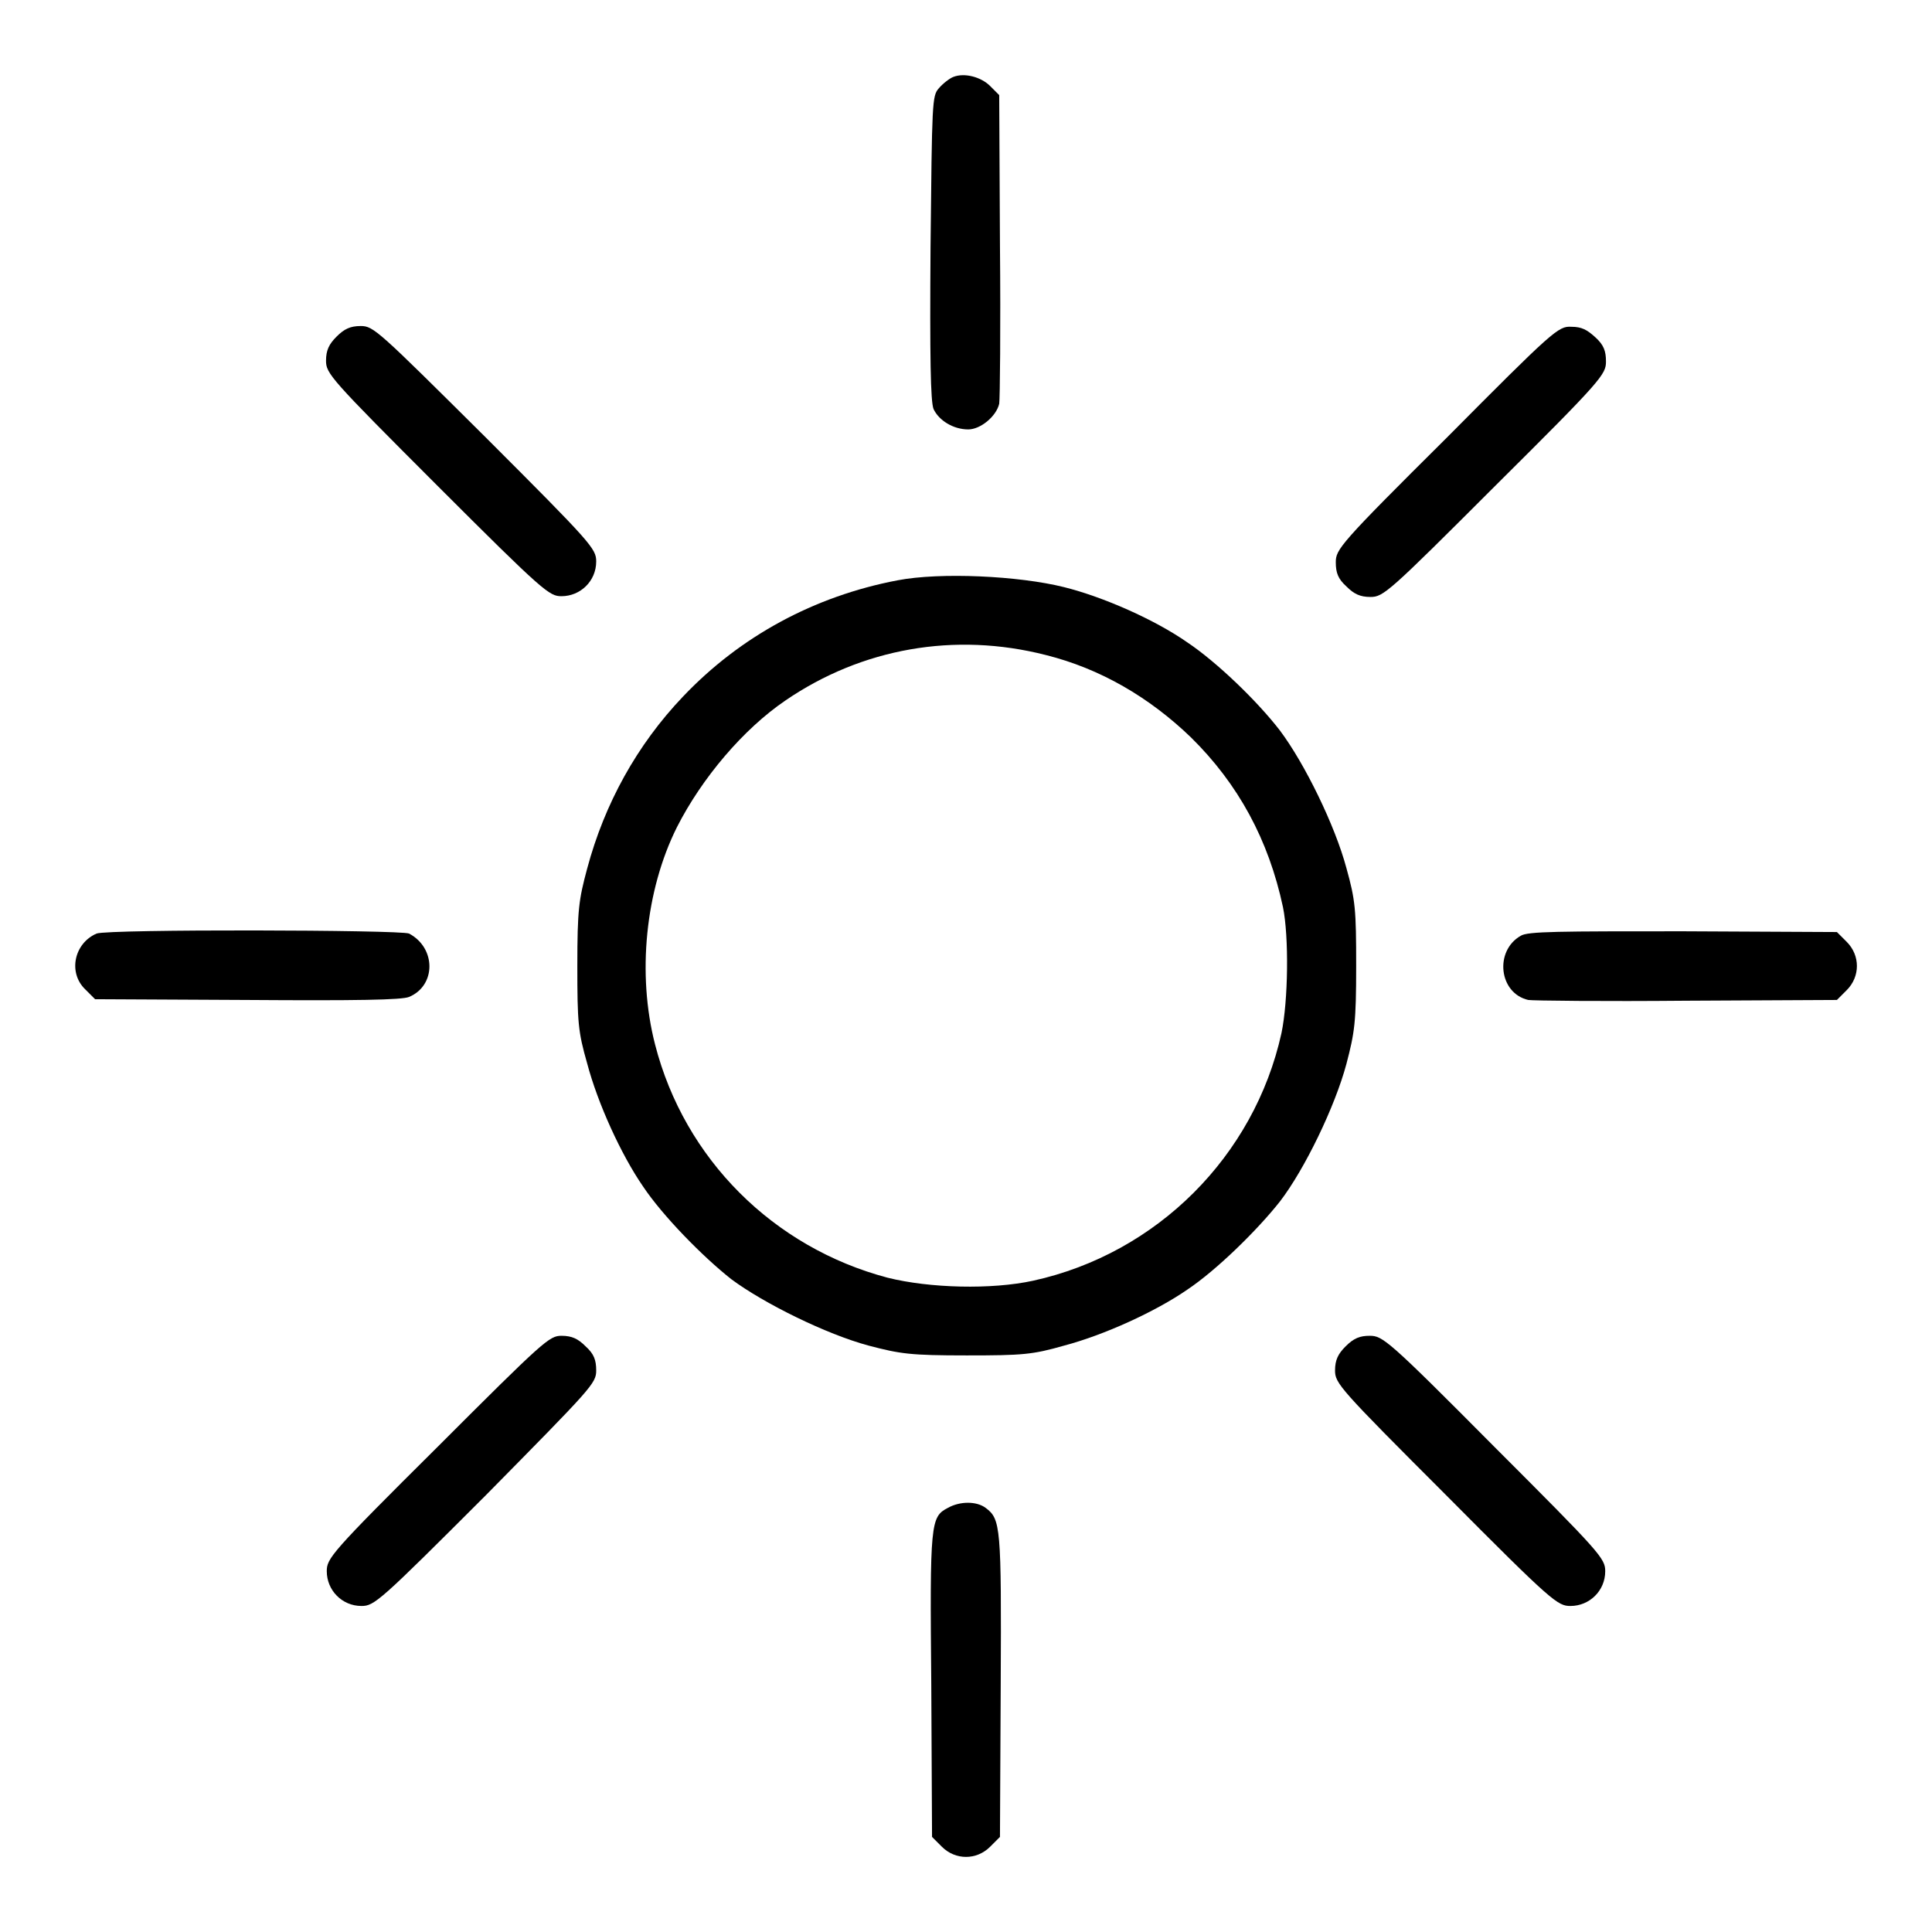
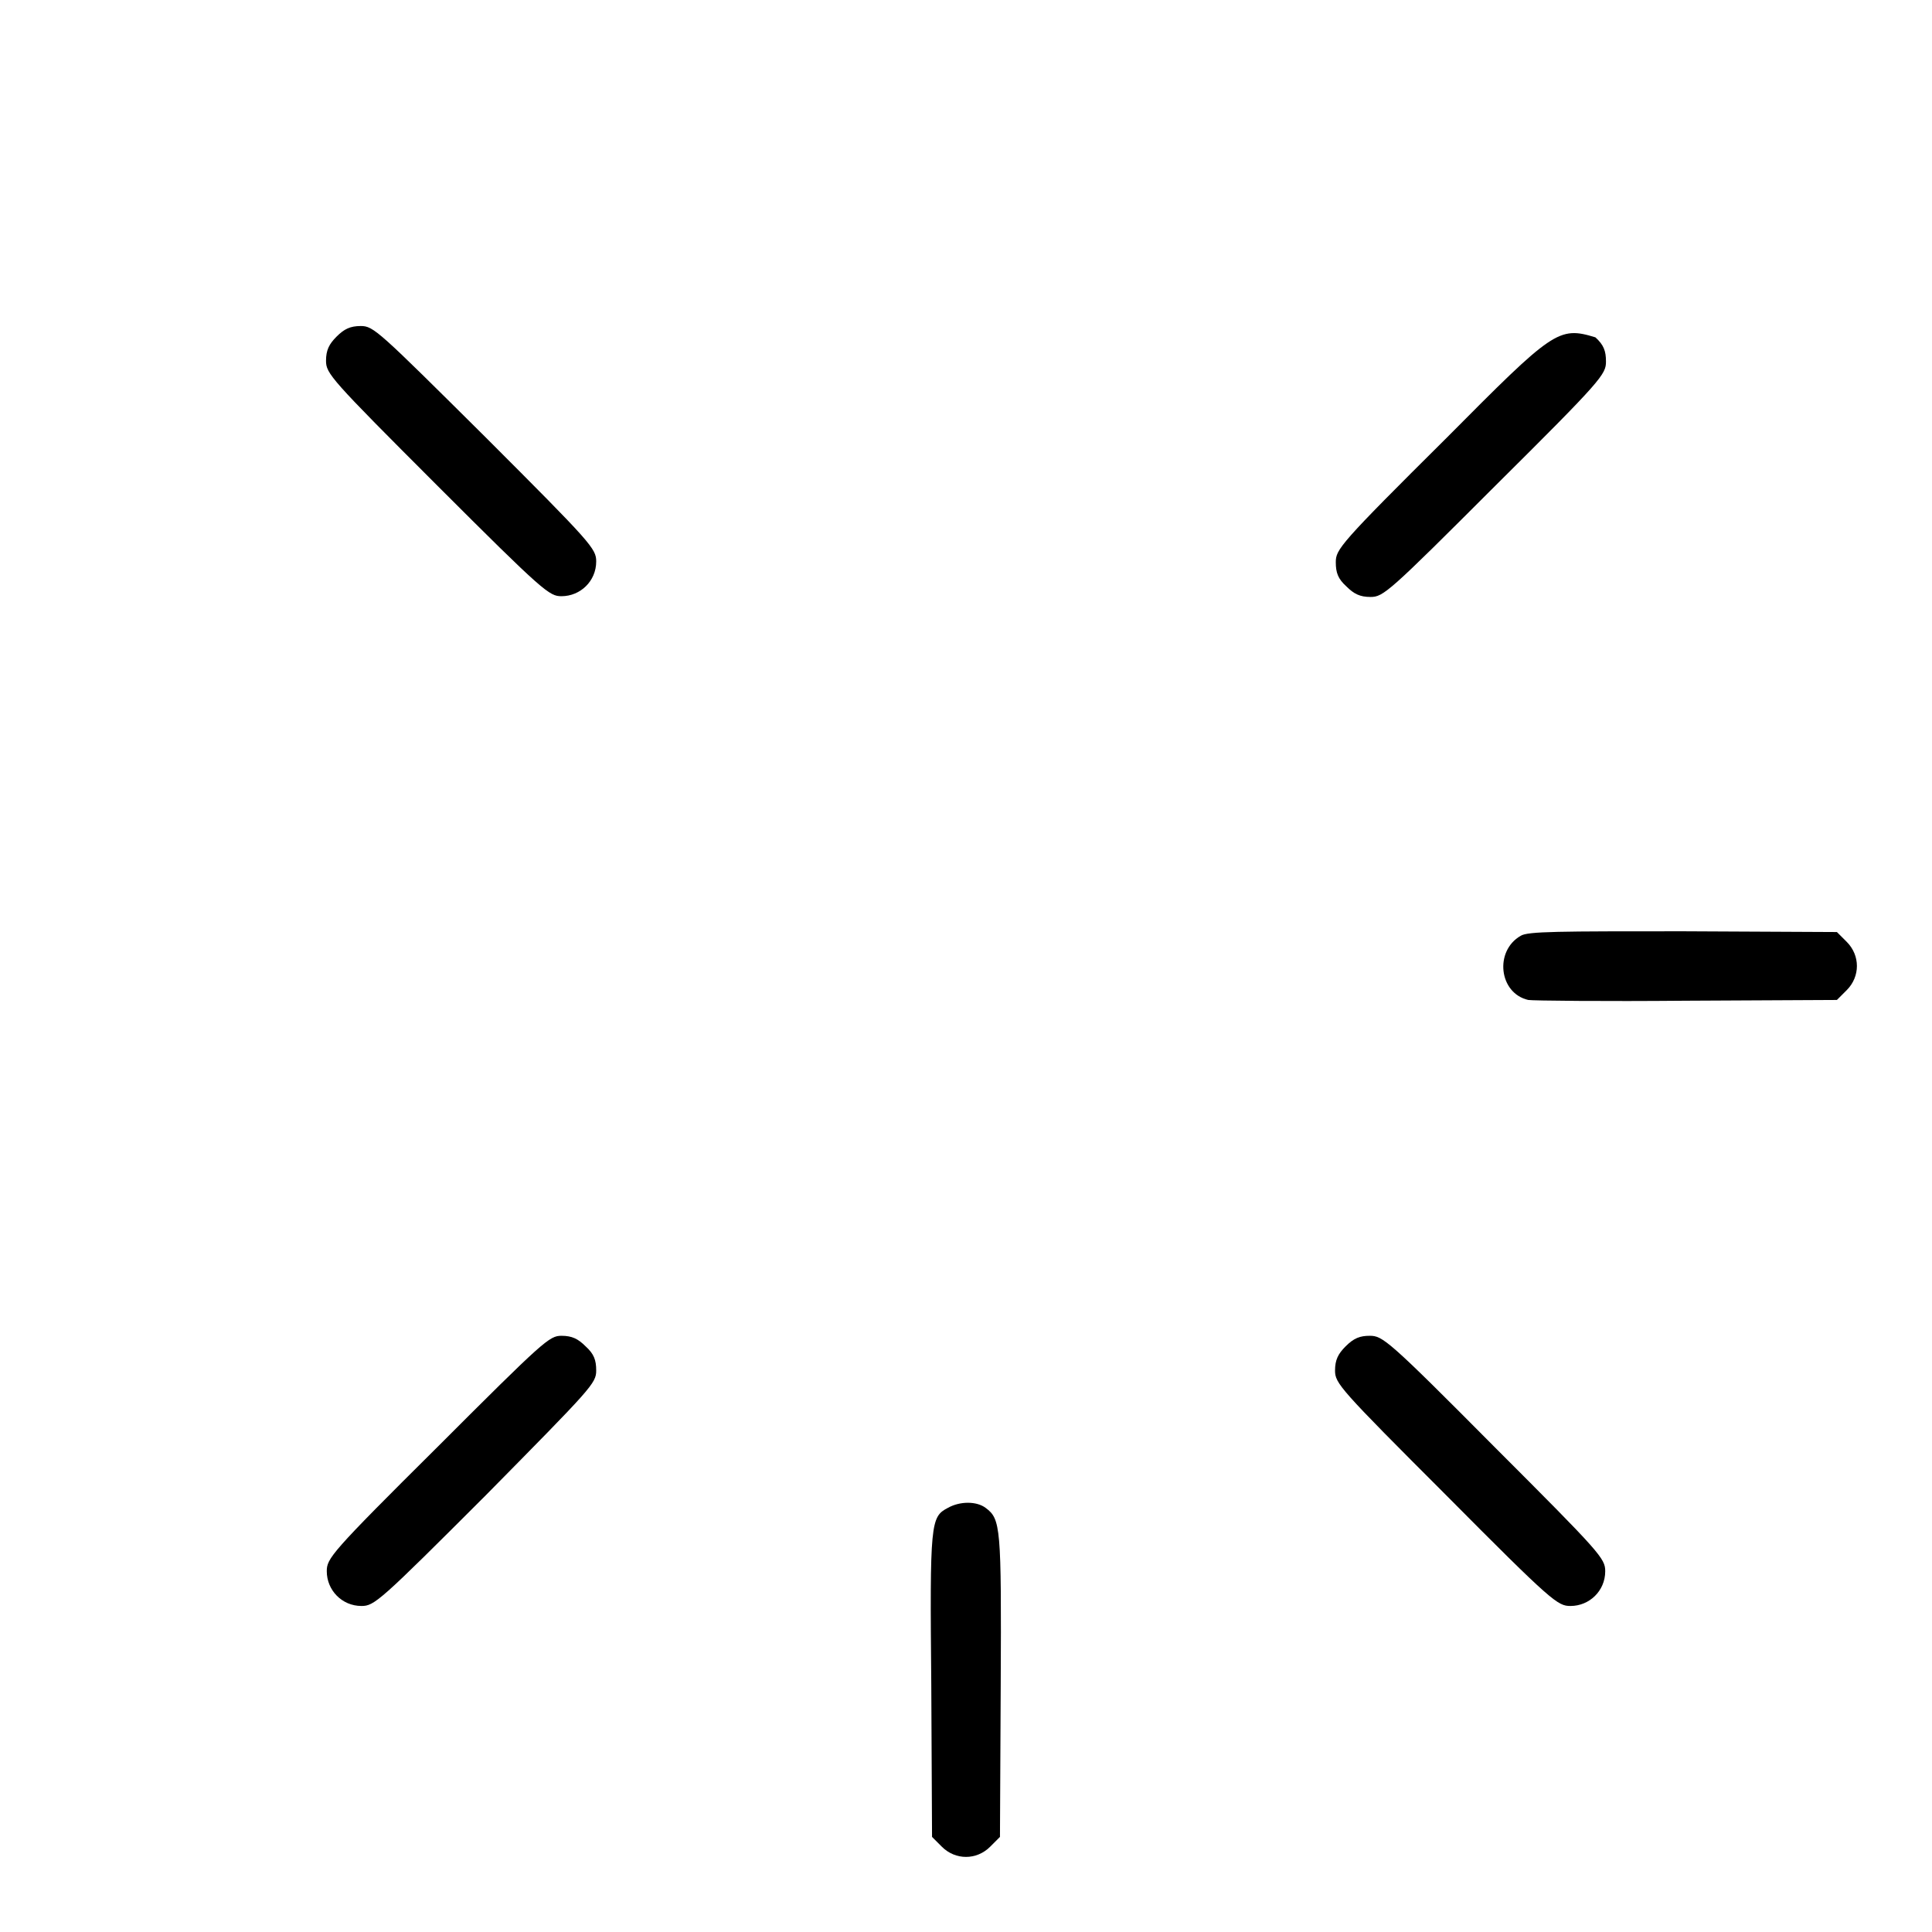
<svg xmlns="http://www.w3.org/2000/svg" version="1.1" x="0px" y="0px" viewBox="0 0 256 256" enable-background="new 0 0 256 256" xml:space="preserve">
  <g>
    <g>
      <g>
-         <path fill="#000000" d="M126.3,10.2c-0.5,0.2-1.4,0.9-1.9,1.5c-0.9,1-0.9,1.8-1.1,21.1c-0.1,14.6,0,20.4,0.4,21.4c0.7,1.5,2.6,2.7,4.6,2.7c1.6,0,3.7-1.7,4.1-3.4c0.1-0.6,0.2-10,0.1-21l-0.1-19.9l-1.2-1.2C130,10.2,127.8,9.6,126.3,10.2z" />
        <path fill="#000000" d="M44.6,44.6c-1,1-1.4,1.8-1.4,3.2c0,1.7,0.6,2.4,14.7,16.5C72.1,78.5,72.8,79,74.4,79c2.5,0,4.6-2,4.6-4.6c0-1.7-0.6-2.4-14.7-16.5C50.1,43.8,49.5,43.2,47.8,43.2C46.4,43.2,45.6,43.6,44.6,44.6z" />
-         <path fill="#000000" d="M191.7,58C177.5,72.1,177,72.8,177,74.5c0,1.4,0.3,2.2,1.4,3.2c1,1,1.8,1.4,3.2,1.4c1.7,0,2.4-0.6,16.5-14.7c14.2-14.1,14.7-14.8,14.7-16.5c0-1.4-0.3-2.2-1.4-3.2s-1.8-1.4-3.2-1.4C206.5,43.2,205.8,43.8,191.7,58z" />
-         <path fill="#000000" d="M118.9,76.9c-11,2.1-20.8,7.4-28.4,15.4c-6.1,6.4-10.4,14.2-12.7,22.8c-1.1,4.1-1.3,5.4-1.3,12.9s0.1,8.7,1.3,12.9c1.4,5.3,4.5,12.1,7.4,16.3c2.6,3.9,7.9,9.3,11.7,12.3c4.3,3.2,12.6,7.3,18.2,8.8c4.2,1.1,5.5,1.3,13,1.3c7.4,0,8.7-0.1,12.9-1.3c5.3-1.4,12.1-4.5,16.3-7.4c3.9-2.6,9.3-7.9,12.3-11.7c3.3-4.3,7.3-12.6,8.8-18.2c1.1-4.2,1.3-5.5,1.3-13s-0.1-8.7-1.3-13c-1.5-5.6-5.5-13.8-8.8-18.2c-3-3.9-8.4-9.1-12.3-11.7c-4.3-3-11.1-6-16.3-7.3C135,76.3,124.6,75.8,118.9,76.9z M138.6,86.8c7.2,1.8,13.7,5.6,19.2,10.9c6.3,6.2,10.3,13.6,12.2,22.5c0.8,3.9,0.7,12.4-0.2,16.7c-3.6,16.3-16.5,29.2-32.9,32.8c-5.5,1.2-13.7,1-19.3-0.4c-15.1-4-26.9-15.7-30.8-30.9c-2.4-9.3-1.3-20.4,2.9-28.8c3.3-6.5,8.8-13,14.4-16.8C114.2,85.9,126.5,83.7,138.6,86.8z" />
-         <path fill="#000000" d="M12.8,123.7c-3,1.3-3.8,5.2-1.5,7.4l1.3,1.3l20.1,0.1c14.6,0.1,20.5,0,21.5-0.4c3.6-1.5,3.6-6.5,0-8.4C53,123.2,14.4,123.1,12.8,123.7z" />
+         <path fill="#000000" d="M191.7,58C177.5,72.1,177,72.8,177,74.5c0,1.4,0.3,2.2,1.4,3.2c1,1,1.8,1.4,3.2,1.4c1.7,0,2.4-0.6,16.5-14.7c14.2-14.1,14.7-14.8,14.7-16.5c0-1.4-0.3-2.2-1.4-3.2C206.5,43.2,205.8,43.8,191.7,58z" />
        <path fill="#000000" d="M201.5,124c-3.5,2-2.9,7.6,1,8.5c0.6,0.1,10,0.2,21,0.1l19.9-0.1l1.3-1.3c1.8-1.8,1.8-4.6,0-6.4l-1.3-1.3l-20.4-0.1C206.7,123.4,202.4,123.4,201.5,124z" />
        <path fill="#000000" d="M58,191.7c-14.2,14.1-14.7,14.8-14.7,16.5c0,2.5,2,4.6,4.6,4.6c1.7,0,2.4-0.6,16.5-14.7C78.4,183.9,79,183.3,79,181.6c0-1.4-0.3-2.2-1.4-3.2c-1-1-1.8-1.4-3.2-1.4C72.8,177,72.1,177.6,58,191.7z" />
        <path fill="#000000" d="M178.3,178.4c-1,1-1.4,1.8-1.4,3.2c0,1.7,0.6,2.4,14.7,16.5c14.1,14.2,14.8,14.7,16.5,14.7c2.5,0,4.6-2,4.6-4.6c0-1.7-0.6-2.4-14.7-16.5c-14.1-14.2-14.8-14.7-16.5-14.7C180.2,177,179.4,177.3,178.3,178.4z" />
        <path fill="#000000" d="M125.6,199.8c-2.3,1.2-2.4,1.9-2.2,23.5l0.1,20.1l1.3,1.3c1.8,1.8,4.6,1.8,6.4,0l1.3-1.3l0.1-20.1c0.1-21.1,0-22-2-23.5C129.4,198.9,127.2,198.9,125.6,199.8z" />
      </g>
    </g>
  </g>
</svg>